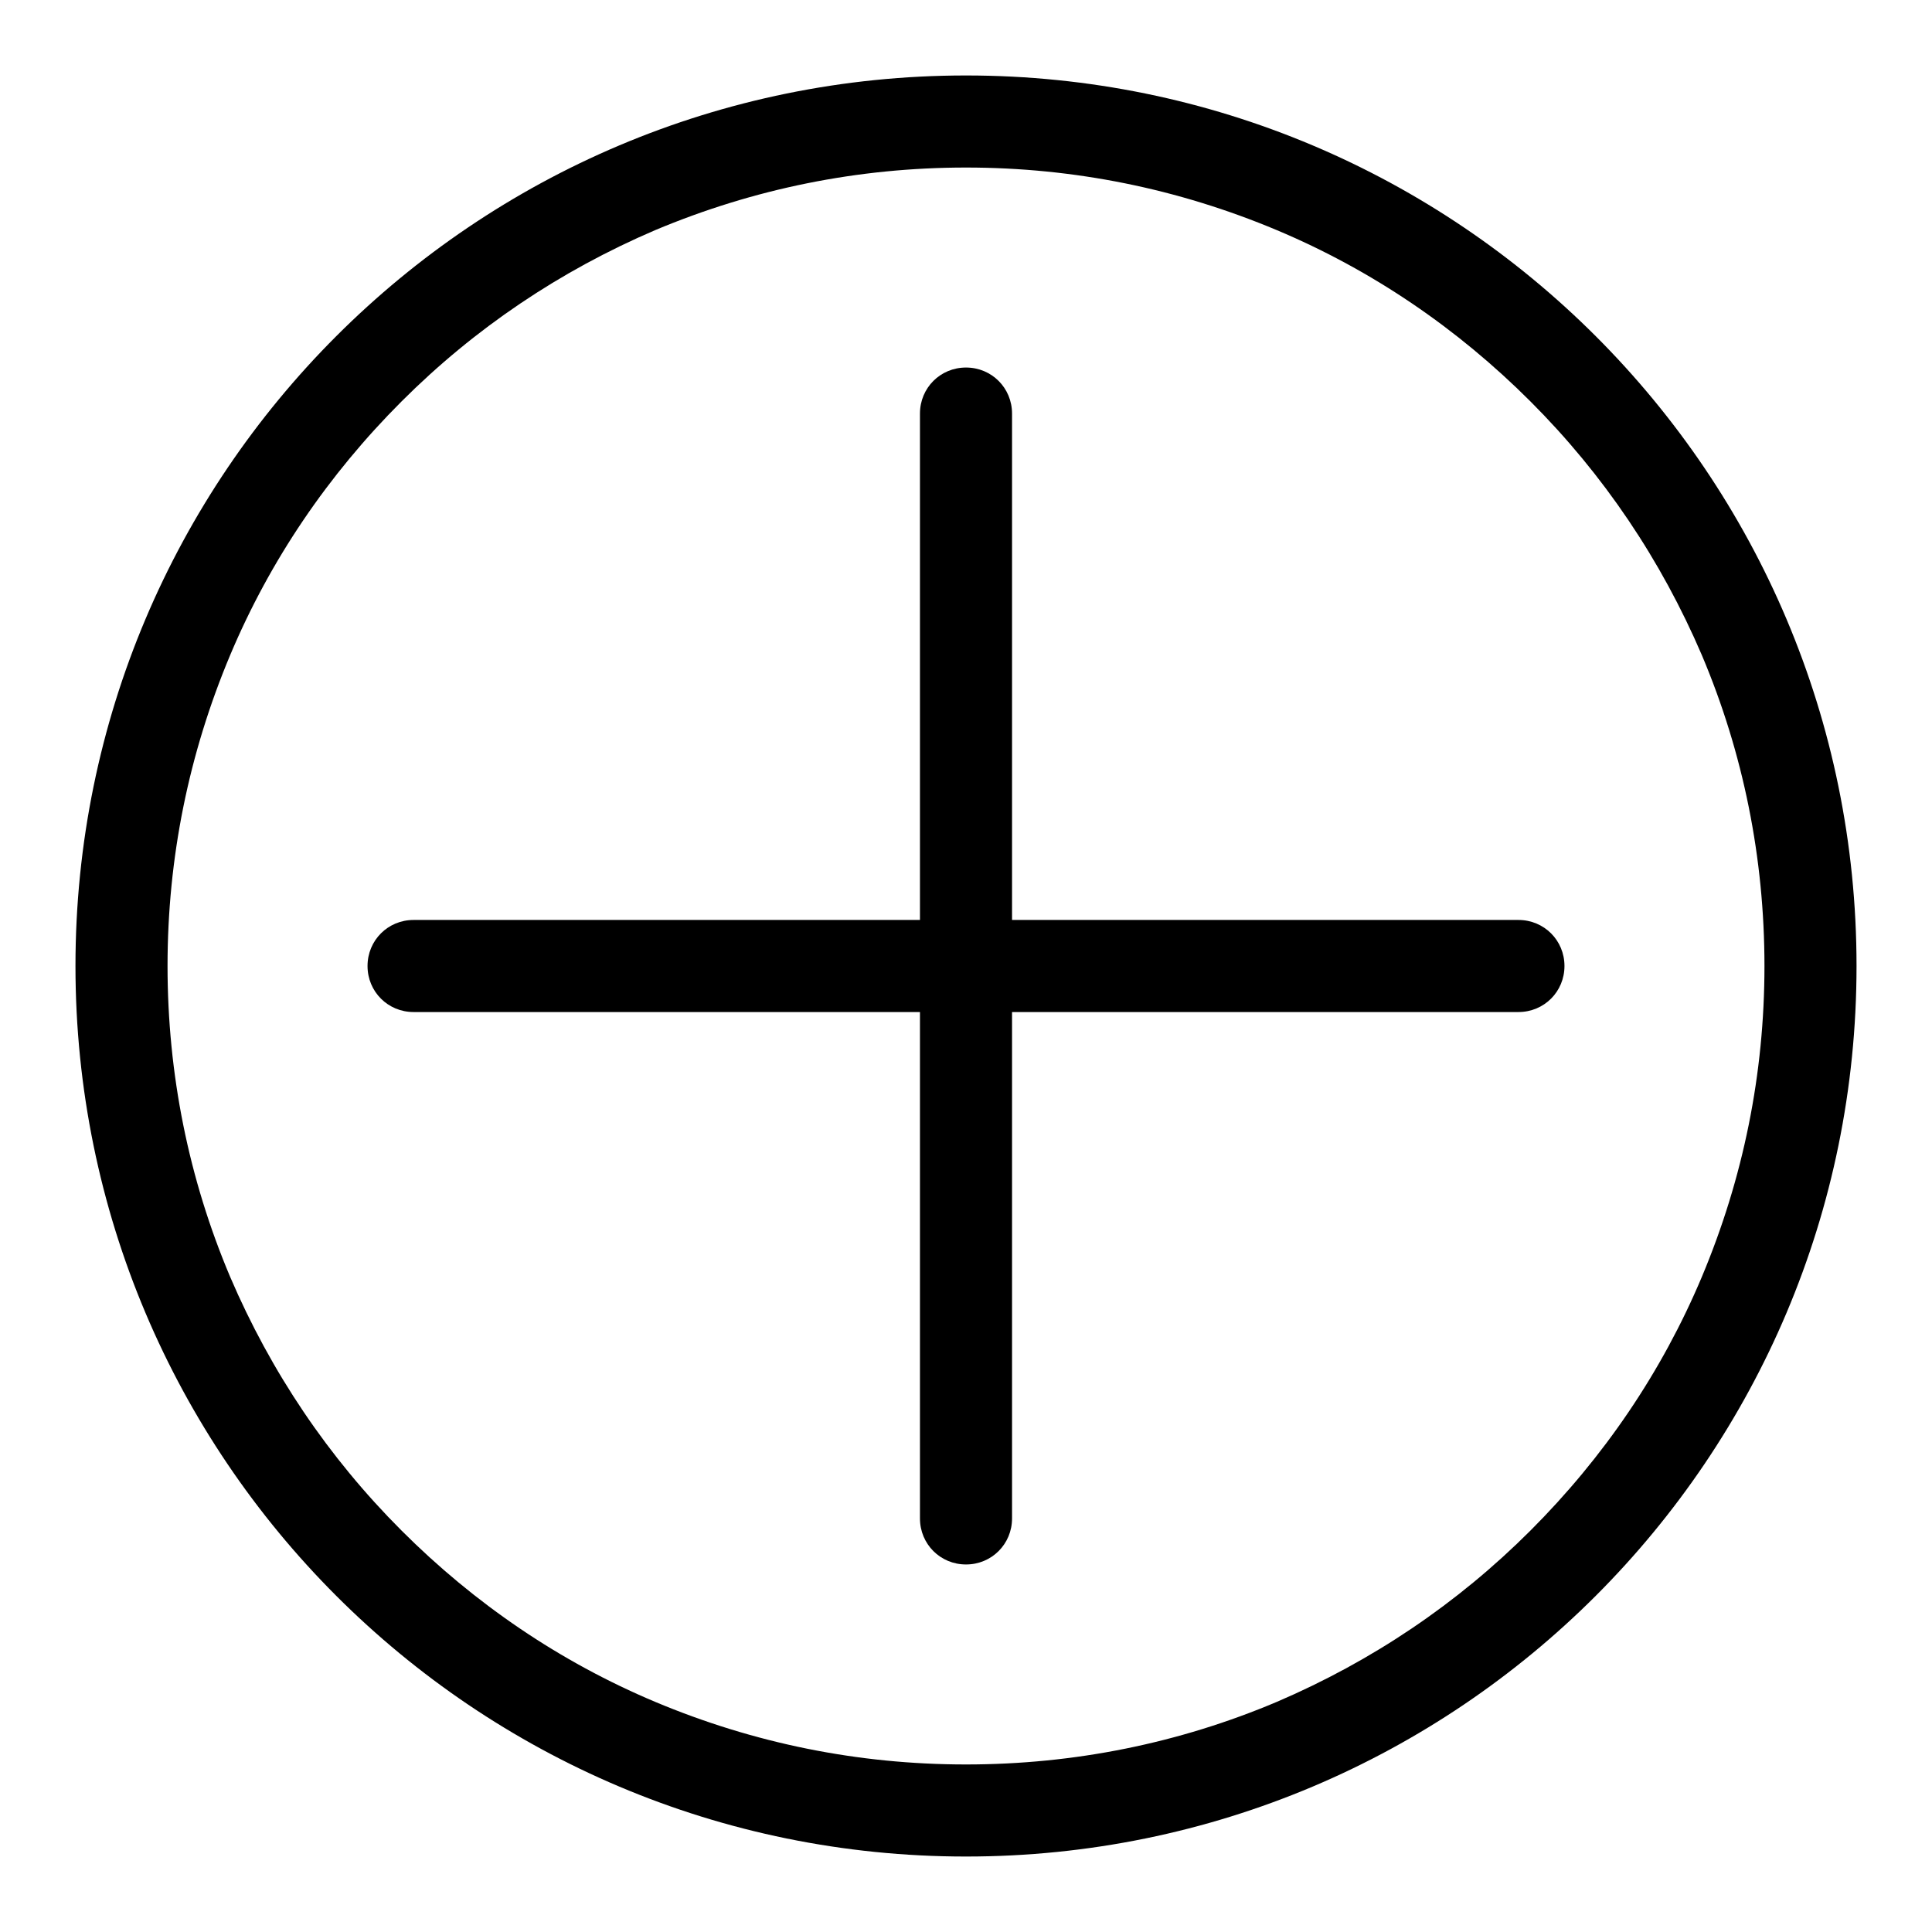
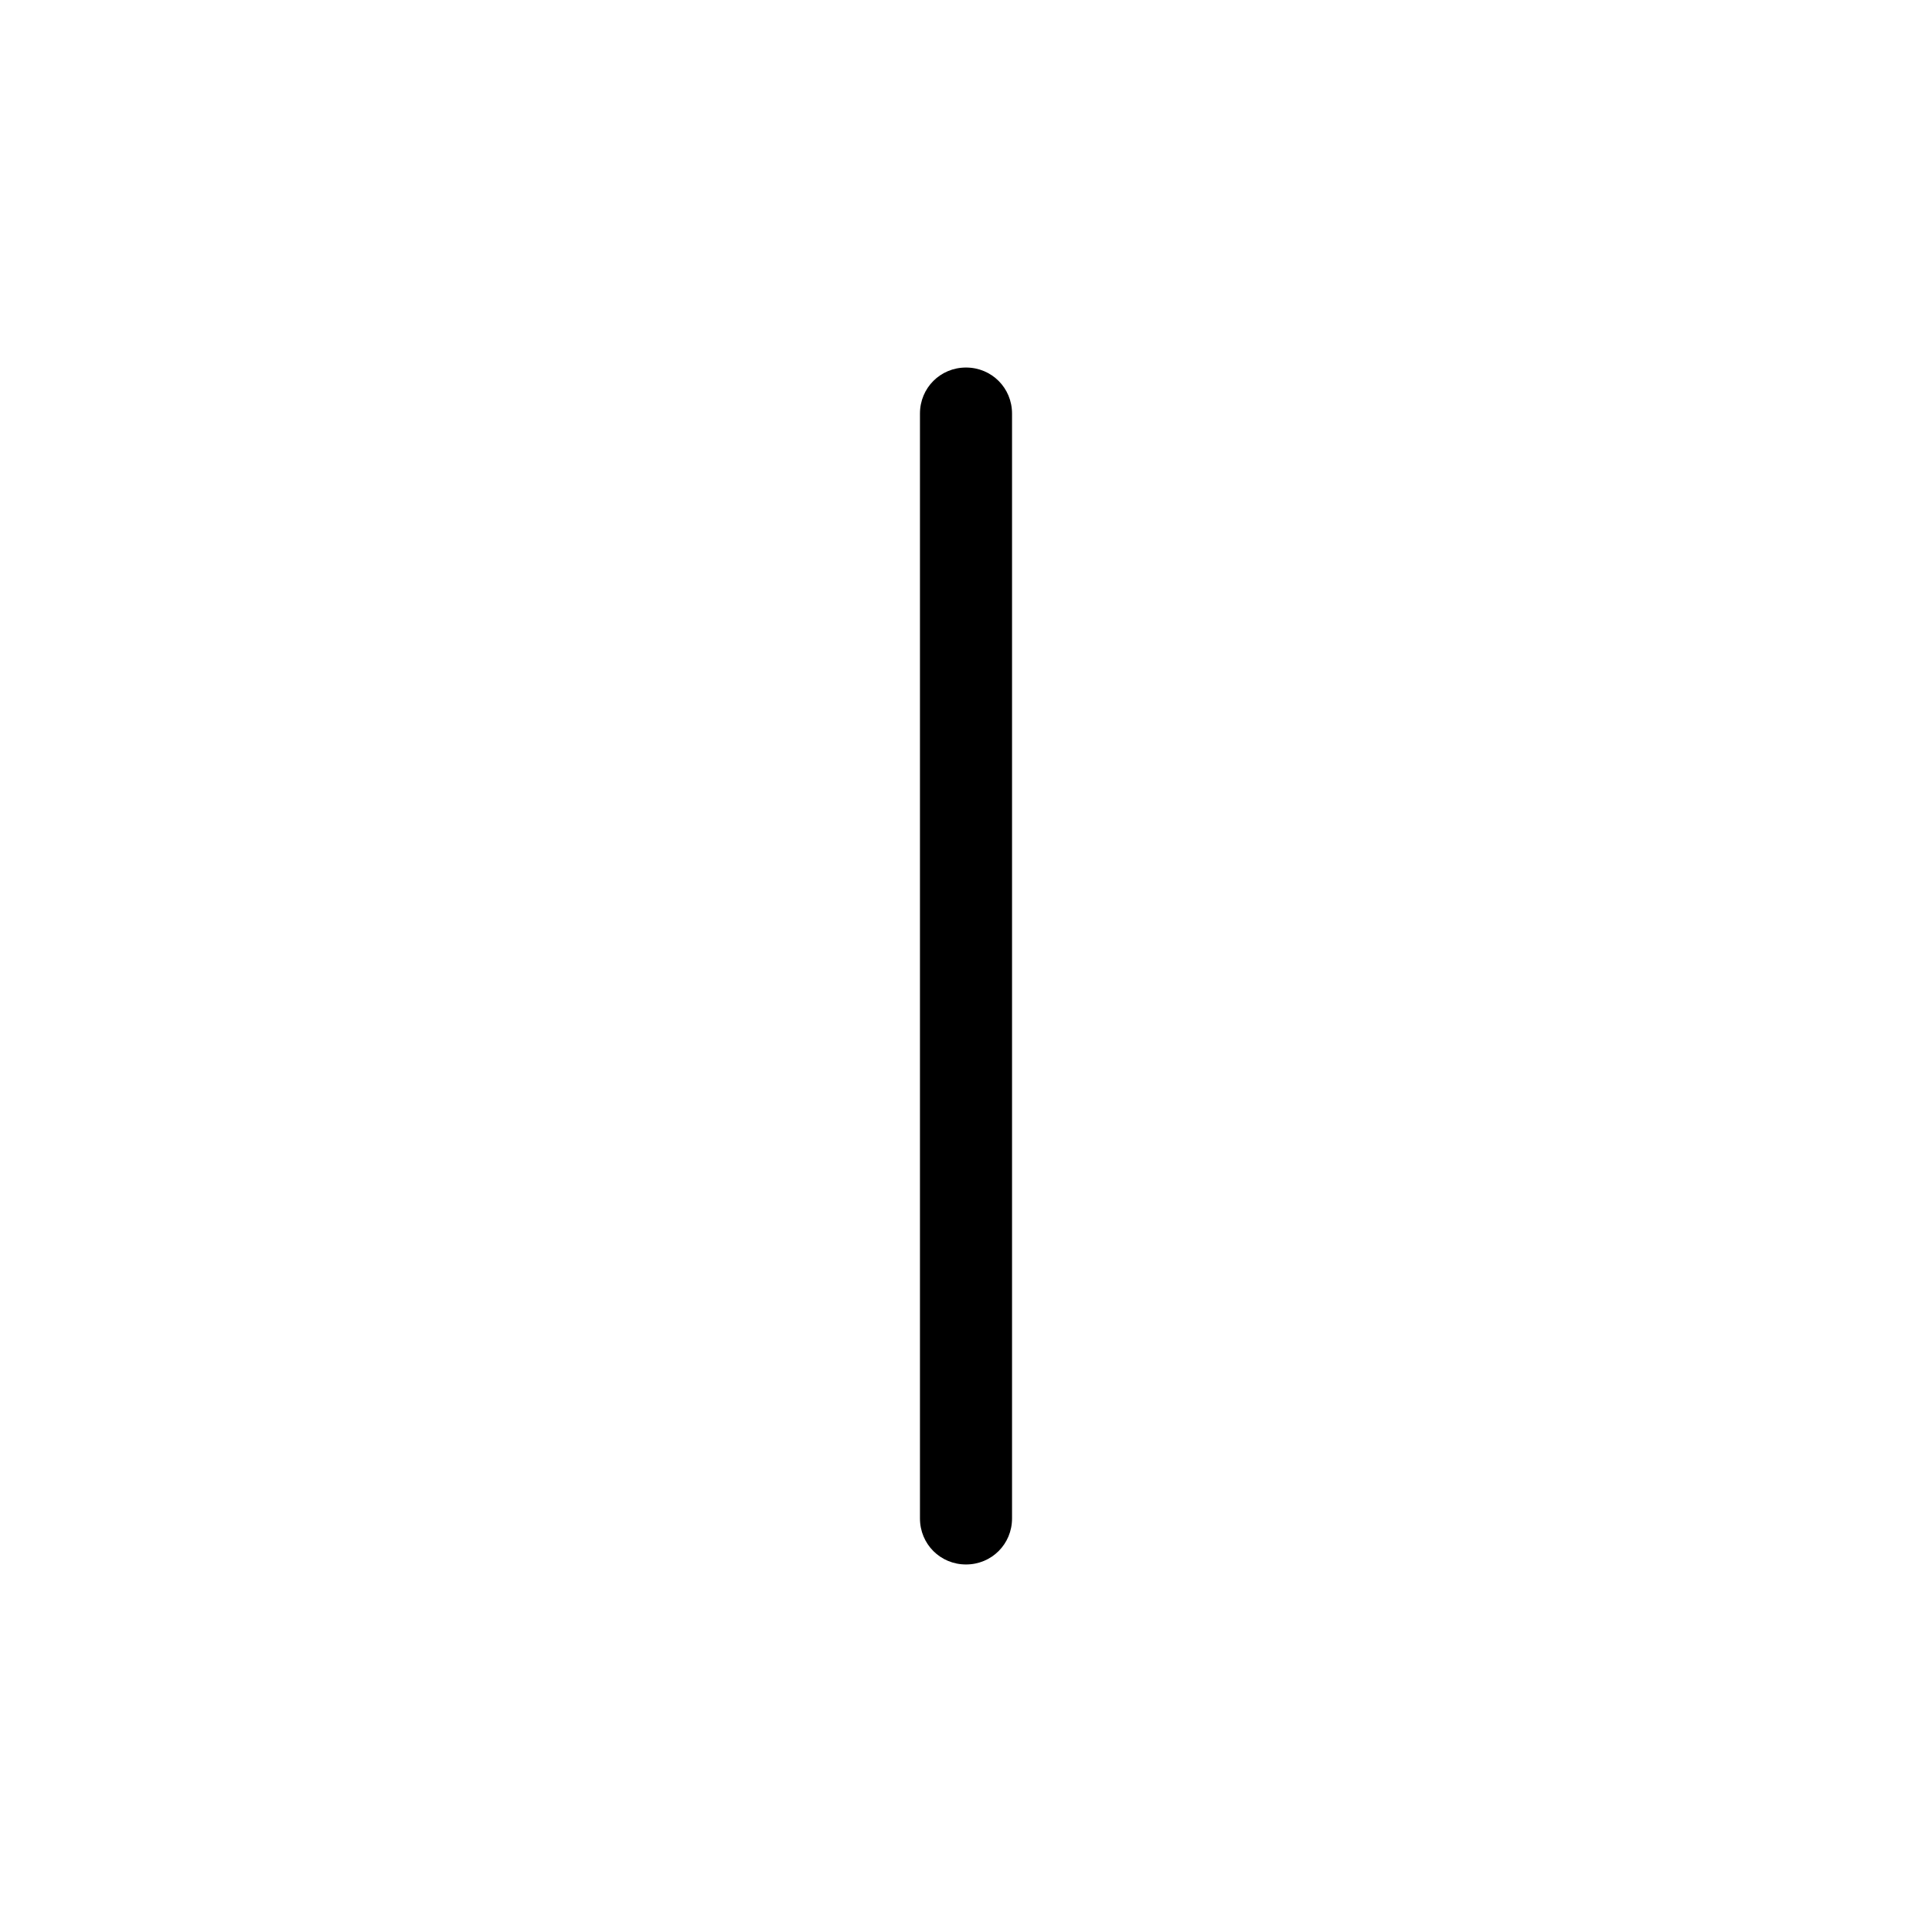
<svg xmlns="http://www.w3.org/2000/svg" version="1.1" x="0px" y="0px" viewBox="0 0 256 256" enable-background="new 0 0 256 256" xml:space="preserve">
  <g>
-     <path fill="#000000" d="M128,22.2c14.3,0,28.1,2.8,41.2,8.3c12.6,5.3,23.9,13,33.6,22.7c9.7,9.7,17.3,21,22.7,33.6 c5.5,13,8.3,26.9,8.3,41.2c0,14.3-2.8,28.1-8.3,41.2c-5.3,12.6-13,23.9-22.7,33.6c-9.7,9.7-21,17.3-33.6,22.7 c-13,5.5-26.9,8.3-41.2,8.3c-14.3,0-28.1-2.8-41.2-8.3c-12.6-5.3-23.9-13-33.6-22.7c-9.7-9.7-17.3-21-22.7-33.6 c-5.5-13-8.3-26.9-8.3-41.2c0-14.3,2.8-28.1,8.3-41.2c5.3-12.6,13-23.9,22.7-33.6c9.7-9.7,21-17.3,33.6-22.7 C99.9,25,113.7,22.2,128,22.2 M128,10C62.8,10,10,62.8,10,128s52.8,118,118,118c65.2,0,118-52.8,118-118S193.2,10,128,10L128,10z" />
-     <path fill="#000000" d="M207.3,128c0,3.4-2.7,6.1-6.1,6.1H54.8c-3.4,0-6.1-2.7-6.1-6.1s2.7-6.1,6.1-6.1h146.4 C204.6,121.9,207.3,124.6,207.3,128z" />
    <path fill="#000000" d="M128,207.3c-3.4,0-6.1-2.7-6.1-6.1V54.8c0-3.4,2.7-6.1,6.1-6.1c3.4,0,6.1,2.7,6.1,6.1v146.4 C134.1,204.6,131.4,207.3,128,207.3L128,207.3z" />
  </g>
</svg>